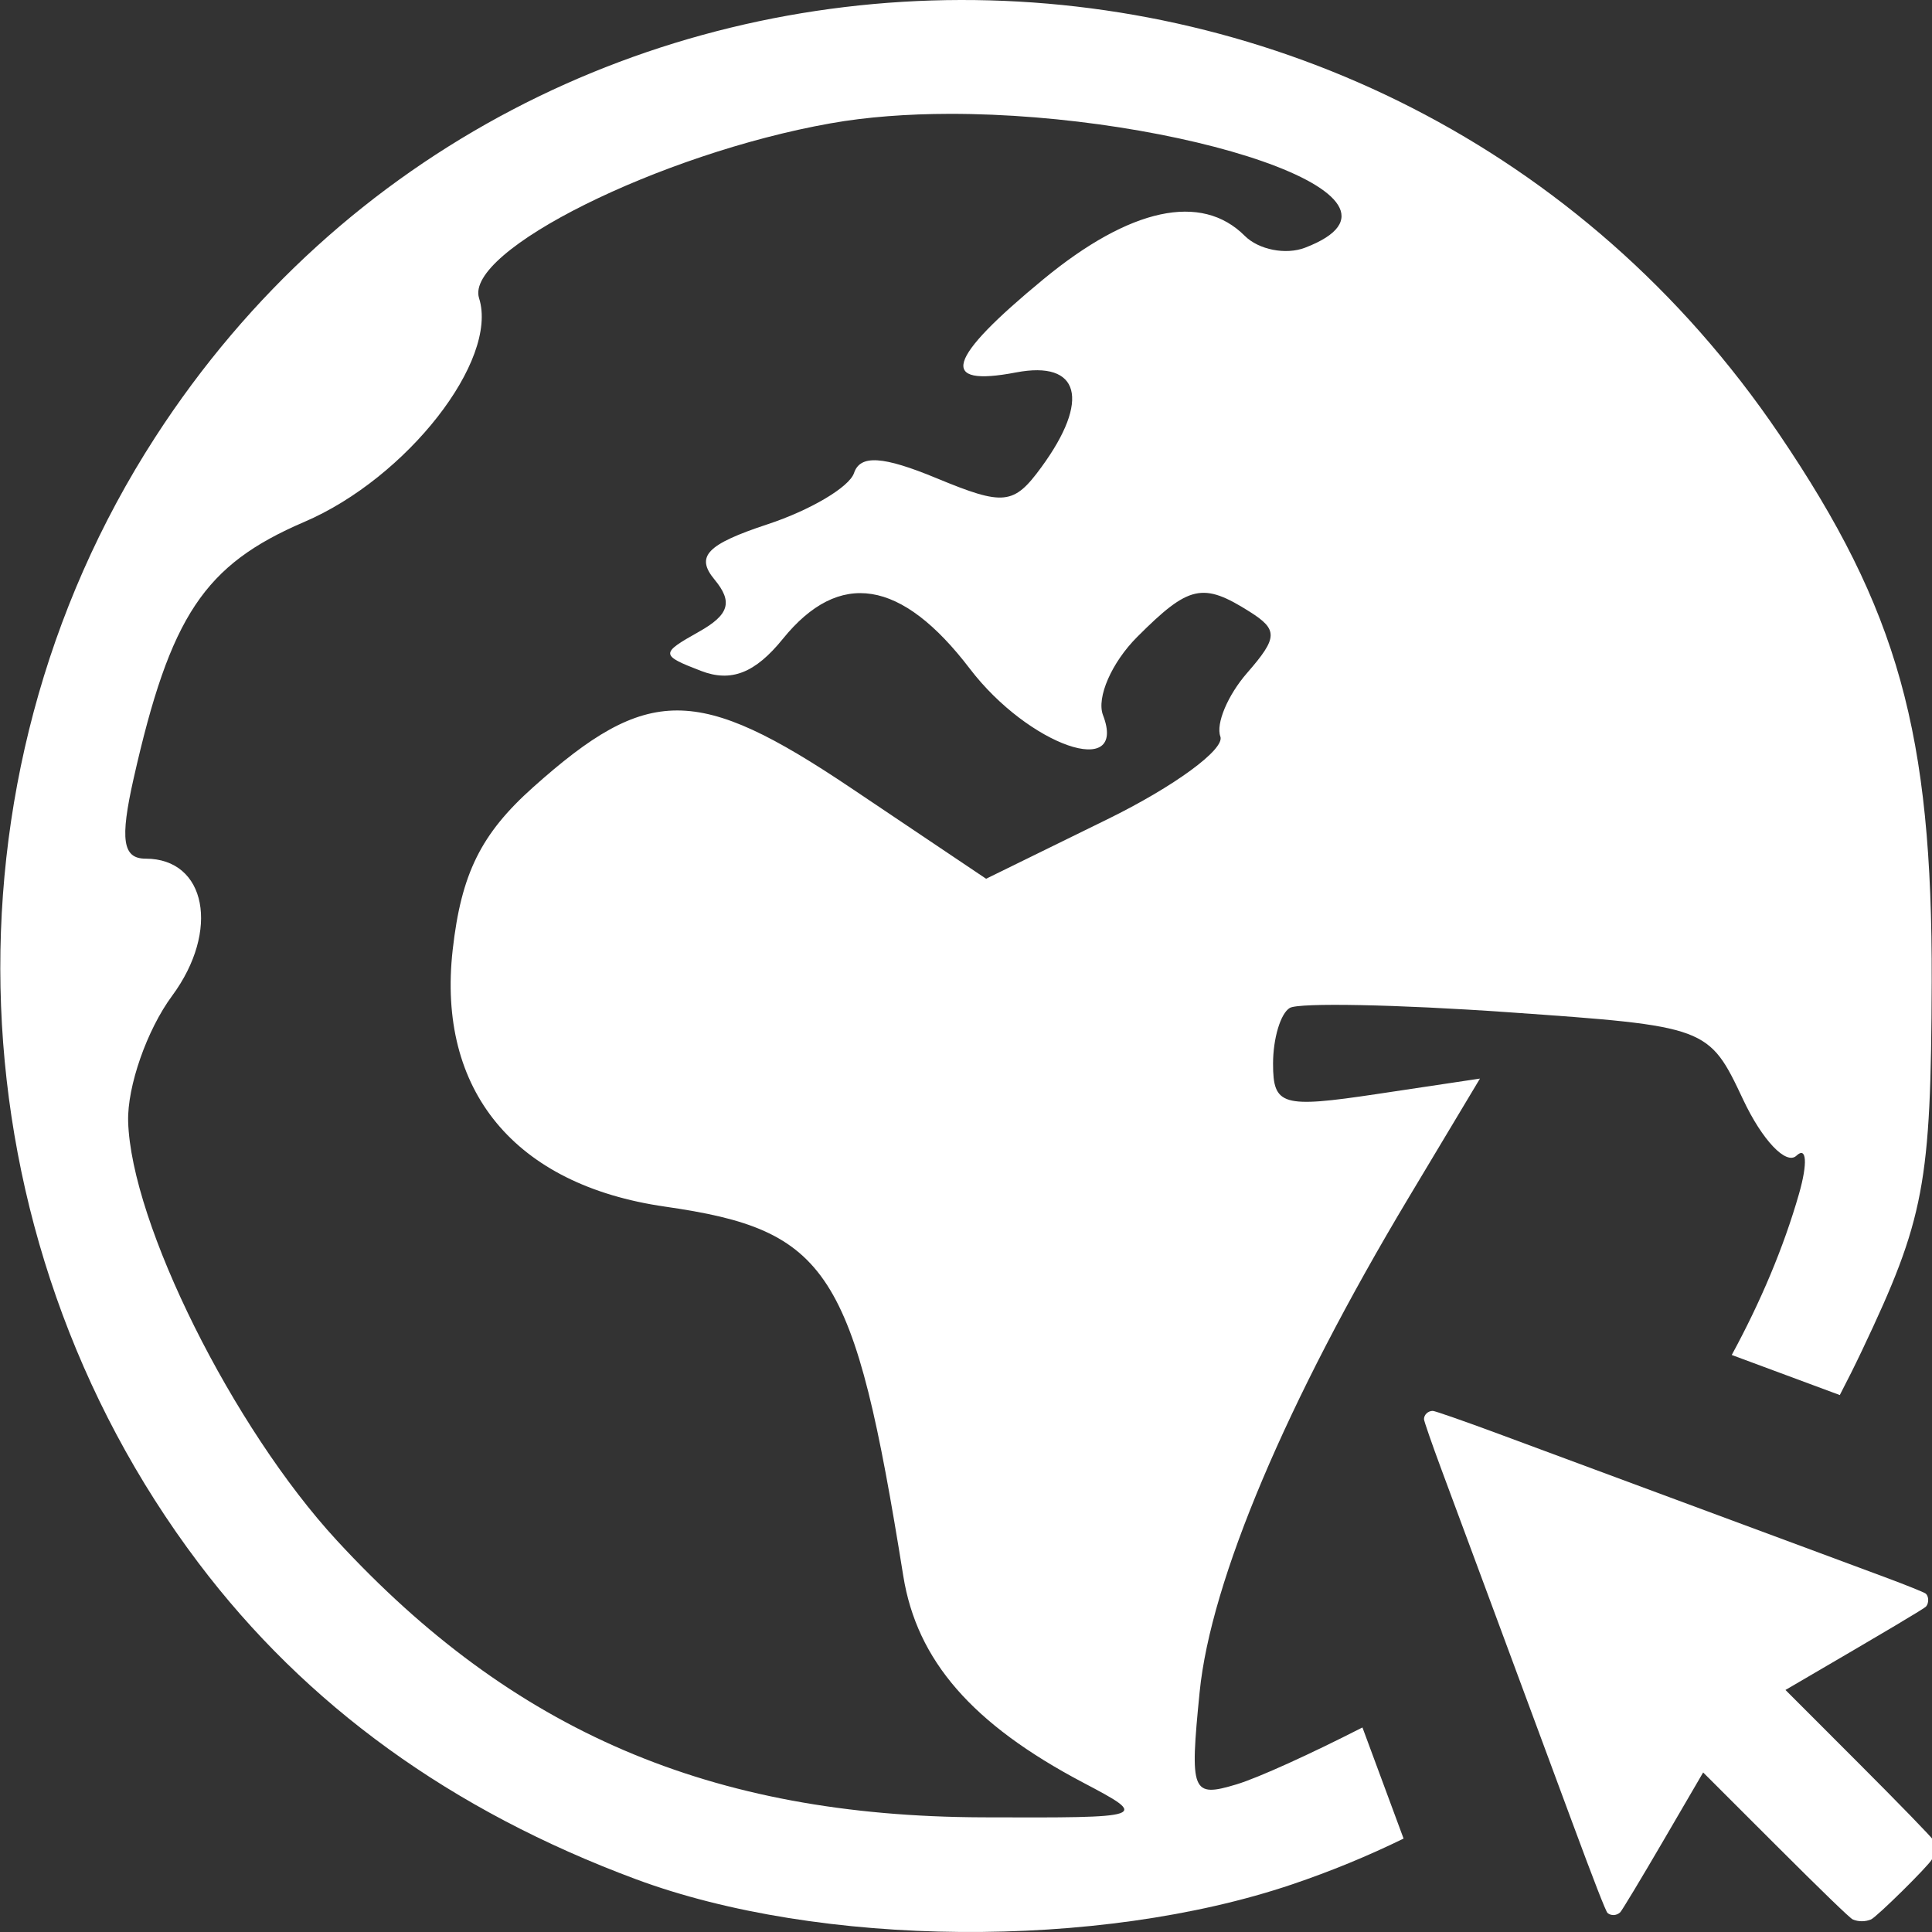
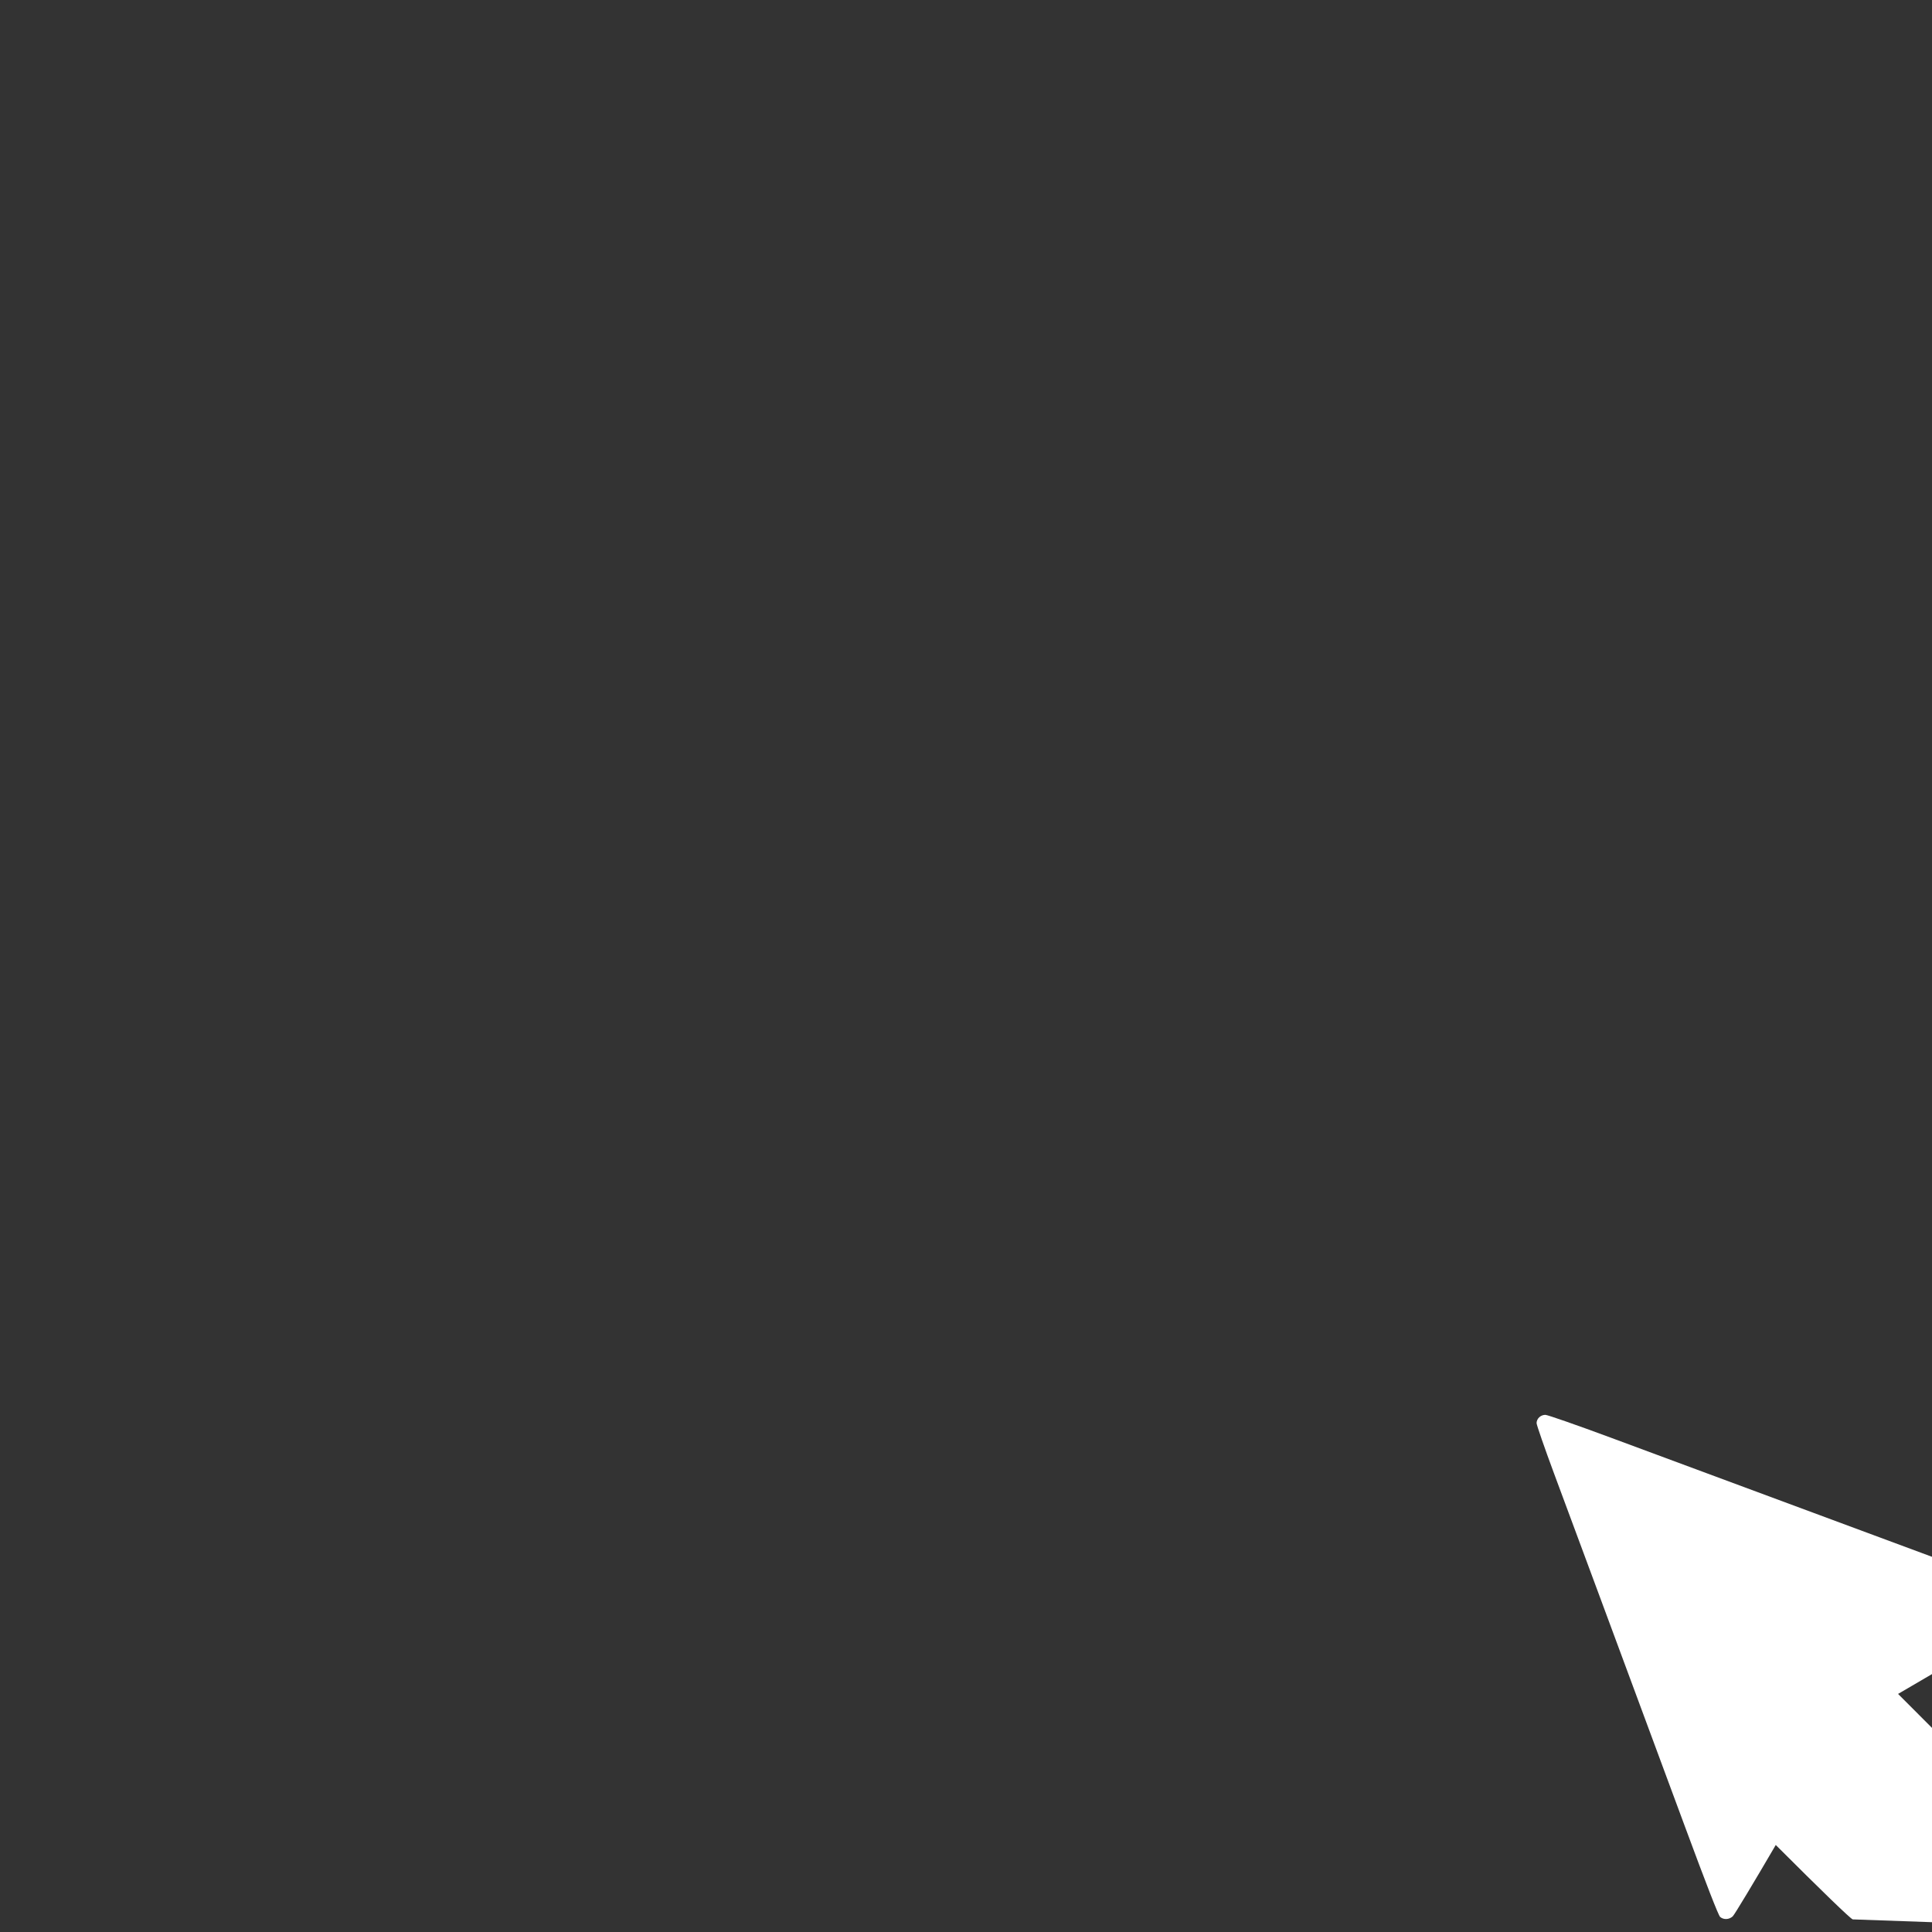
<svg xmlns="http://www.w3.org/2000/svg" xmlns:ns1="http://www.inkscape.org/namespaces/inkscape" xmlns:ns2="http://sodipodi.sourceforge.net/DTD/sodipodi-0.dtd" width="100mm" height="100mm" viewBox="0 0 100 100" version="1.1" id="svg102202" ns1:version="1.2.2 (732a01da63, 2022-12-09)" ns2:docname="internet.svg" xml:space="preserve">
  <rect x="0" y="0" width="100" height="100" fill="#333333" stroke="none" />
  <ns2:namedview id="namedview102204" pagecolor="#c4c4c4" bordercolor="#09fa53" borderopacity="0.247" ns1:showpageshadow="false" ns1:pageopacity="0" ns1:pagecheckerboard="false" ns1:deskcolor="#d1d1d1" ns1:document-units="mm" showgrid="false" ns1:zoom="0.67526655" ns1:cx="-22.21345" ns1:cy="189.55478" ns1:window-width="1920" ns1:window-height="1009" ns1:window-x="-8" ns1:window-y="-8" ns1:window-maximized="1" ns1:current-layer="layer1" />
  <defs id="defs102199" />
  <g ns1:label="Layer 1" ns1:groupmode="layer" id="layer1">
-     <path id="path103348" style="fill:#ffffff;stroke-width:1.157" d="M 49.719 0 C 33.683 0.033 17.759 7.584 8.028 22.64 C -3.432 40.371 -2.524 63.949 10.272 80.897 C 15.847 88.281 23.363 93.716 32.91 97.266 L 32.91 97.266 C 42.428 100.806 56.852 100.921 66.871 97.538 C 68.871 96.862 70.797 96.07 72.649 95.164 C 71.962 93.306 71.049 90.841 70.52 89.413 C 67.856 90.774 65.139 92.015 64.006 92.357 C 61.684 93.057 61.574 92.782 62.094 87.571 C 62.668 81.817 66.59 72.542 72.909 61.993 L 76.603 55.827 L 71.248 56.63 C 66.356 57.363 65.893 57.227 65.893 55.056 C 65.893 53.749 66.283 52.45 66.76 52.17 C 67.237 51.89 72.31 51.989 78.033 52.391 C 88.399 53.118 88.444 53.135 90.23 56.926 C 91.216 59.019 92.455 60.321 92.983 59.819 C 93.512 59.316 93.571 60.207 93.115 61.797 C 92.319 64.574 91.124 67.393 89.635 70.133 C 91.732 70.911 93.784 71.672 95.228 72.208 C 95.622 71.451 96.007 70.682 96.38 69.895 C 99.614 63.079 99.949 61.293 99.984 50.807 C 100.024 37.934 98.245 31.552 92.084 22.465 C 81.904 7.451 65.756 -0.033 49.719 0 z M 49.145 5.893 C 60.853 5.873 74.506 10.152 67.55 12.821 C 66.553 13.204 65.148 12.927 64.427 12.206 C 62.181 9.961 58.493 10.755 54.01 14.451 C 48.979 18.598 48.552 20.049 52.59 19.277 C 55.897 18.645 56.447 20.702 53.901 24.183 C 52.47 26.141 51.96 26.194 48.482 24.754 C 45.699 23.601 44.523 23.527 44.204 24.484 C 43.961 25.21 41.951 26.403 39.737 27.134 C 36.583 28.175 35.986 28.795 36.983 29.997 C 37.945 31.156 37.746 31.819 36.168 32.704 C 34.173 33.824 34.179 33.915 36.285 34.726 C 37.842 35.326 39.085 34.84 40.519 33.069 C 43.44 29.461 46.66 29.974 50.197 34.611 C 53.235 38.594 58.386 40.39 57.091 37.014 C 56.744 36.109 57.541 34.287 58.863 32.965 C 61.544 30.283 62.254 30.125 64.69 31.666 C 66.159 32.595 66.141 33.007 64.552 34.829 C 63.547 35.982 62.923 37.464 63.166 38.123 C 63.408 38.782 60.78 40.708 57.324 42.403 L 51.041 45.484 L 44.039 40.781 C 36.092 35.446 33.533 35.441 27.595 40.747 C 24.894 43.16 23.875 45.218 23.431 49.163 C 22.609 56.455 26.643 61.335 34.419 62.454 C 42.903 63.674 44.209 65.698 46.753 81.568 C 47.456 85.948 50.318 89.239 56.06 92.266 C 59.498 94.077 59.45 94.095 50.854 94.065 C 36.786 94.014 26.551 89.624 17.428 79.726 C 12.052 73.894 6.783 63.314 6.633 58.05 C 6.582 56.234 7.605 53.307 8.907 51.545 C 11.4 48.173 10.681 44.444 7.537 44.444 C 6.349 44.444 6.202 43.464 6.916 40.297 C 8.817 31.868 10.568 29.236 15.751 27.014 C 21.062 24.738 25.817 18.65 24.797 15.435 C 24.023 12.995 34.153 7.954 42.984 6.385 C 44.875 6.048 46.977 5.897 49.145 5.893 z " />
-     <path style="fill:#ffffff;stroke-width:0.064" d="m 95.895,99.347 c -0.143,-0.061 -1.592,-1.463 -3.982,-3.851 l -3.758,-3.754 -2.07,3.549 c -1.139,1.952 -2.14,3.613 -2.226,3.693 -0.187,0.173 -0.469,0.187 -0.652,0.032 -0.089,-0.075 -0.701,-1.646 -1.842,-4.73 -2.523,-6.819 -3.024,-8.169 -4.503,-12.153 -0.74,-1.993 -1.753,-4.722 -2.251,-6.065 -0.498,-1.343 -0.906,-2.519 -0.906,-2.613 0,-0.231 0.21,-0.428 0.455,-0.428 0.109,0 1.632,0.531 3.383,1.18 12.601,4.672 15.343,5.689 16.62,6.164 0.794,0.295 2.331,0.867 3.417,1.27 1.086,0.403 2.031,0.784 2.1,0.847 0.158,0.143 0.165,0.482 0.014,0.662 -0.092,0.109 -1.95,1.213 -6.806,4.046 l -0.473,0.276 3.789,3.792 c 2.101,2.102 3.819,3.873 3.856,3.973 0.105,0.282 0.079,0.731 -0.056,0.992 -0.178,0.344 -2.866,2.997 -3.161,3.121 -0.298,0.124 -0.656,0.124 -0.948,-0.002 z" id="path102965" />
+     <path style="fill:#ffffff;stroke-width:0.064" d="m 95.895,99.347 c -0.143,-0.061 -1.592,-1.463 -3.982,-3.851 c -1.139,1.952 -2.14,3.613 -2.226,3.693 -0.187,0.173 -0.469,0.187 -0.652,0.032 -0.089,-0.075 -0.701,-1.646 -1.842,-4.73 -2.523,-6.819 -3.024,-8.169 -4.503,-12.153 -0.74,-1.993 -1.753,-4.722 -2.251,-6.065 -0.498,-1.343 -0.906,-2.519 -0.906,-2.613 0,-0.231 0.21,-0.428 0.455,-0.428 0.109,0 1.632,0.531 3.383,1.18 12.601,4.672 15.343,5.689 16.62,6.164 0.794,0.295 2.331,0.867 3.417,1.27 1.086,0.403 2.031,0.784 2.1,0.847 0.158,0.143 0.165,0.482 0.014,0.662 -0.092,0.109 -1.95,1.213 -6.806,4.046 l -0.473,0.276 3.789,3.792 c 2.101,2.102 3.819,3.873 3.856,3.973 0.105,0.282 0.079,0.731 -0.056,0.992 -0.178,0.344 -2.866,2.997 -3.161,3.121 -0.298,0.124 -0.656,0.124 -0.948,-0.002 z" id="path102965" />
  </g>
</svg>